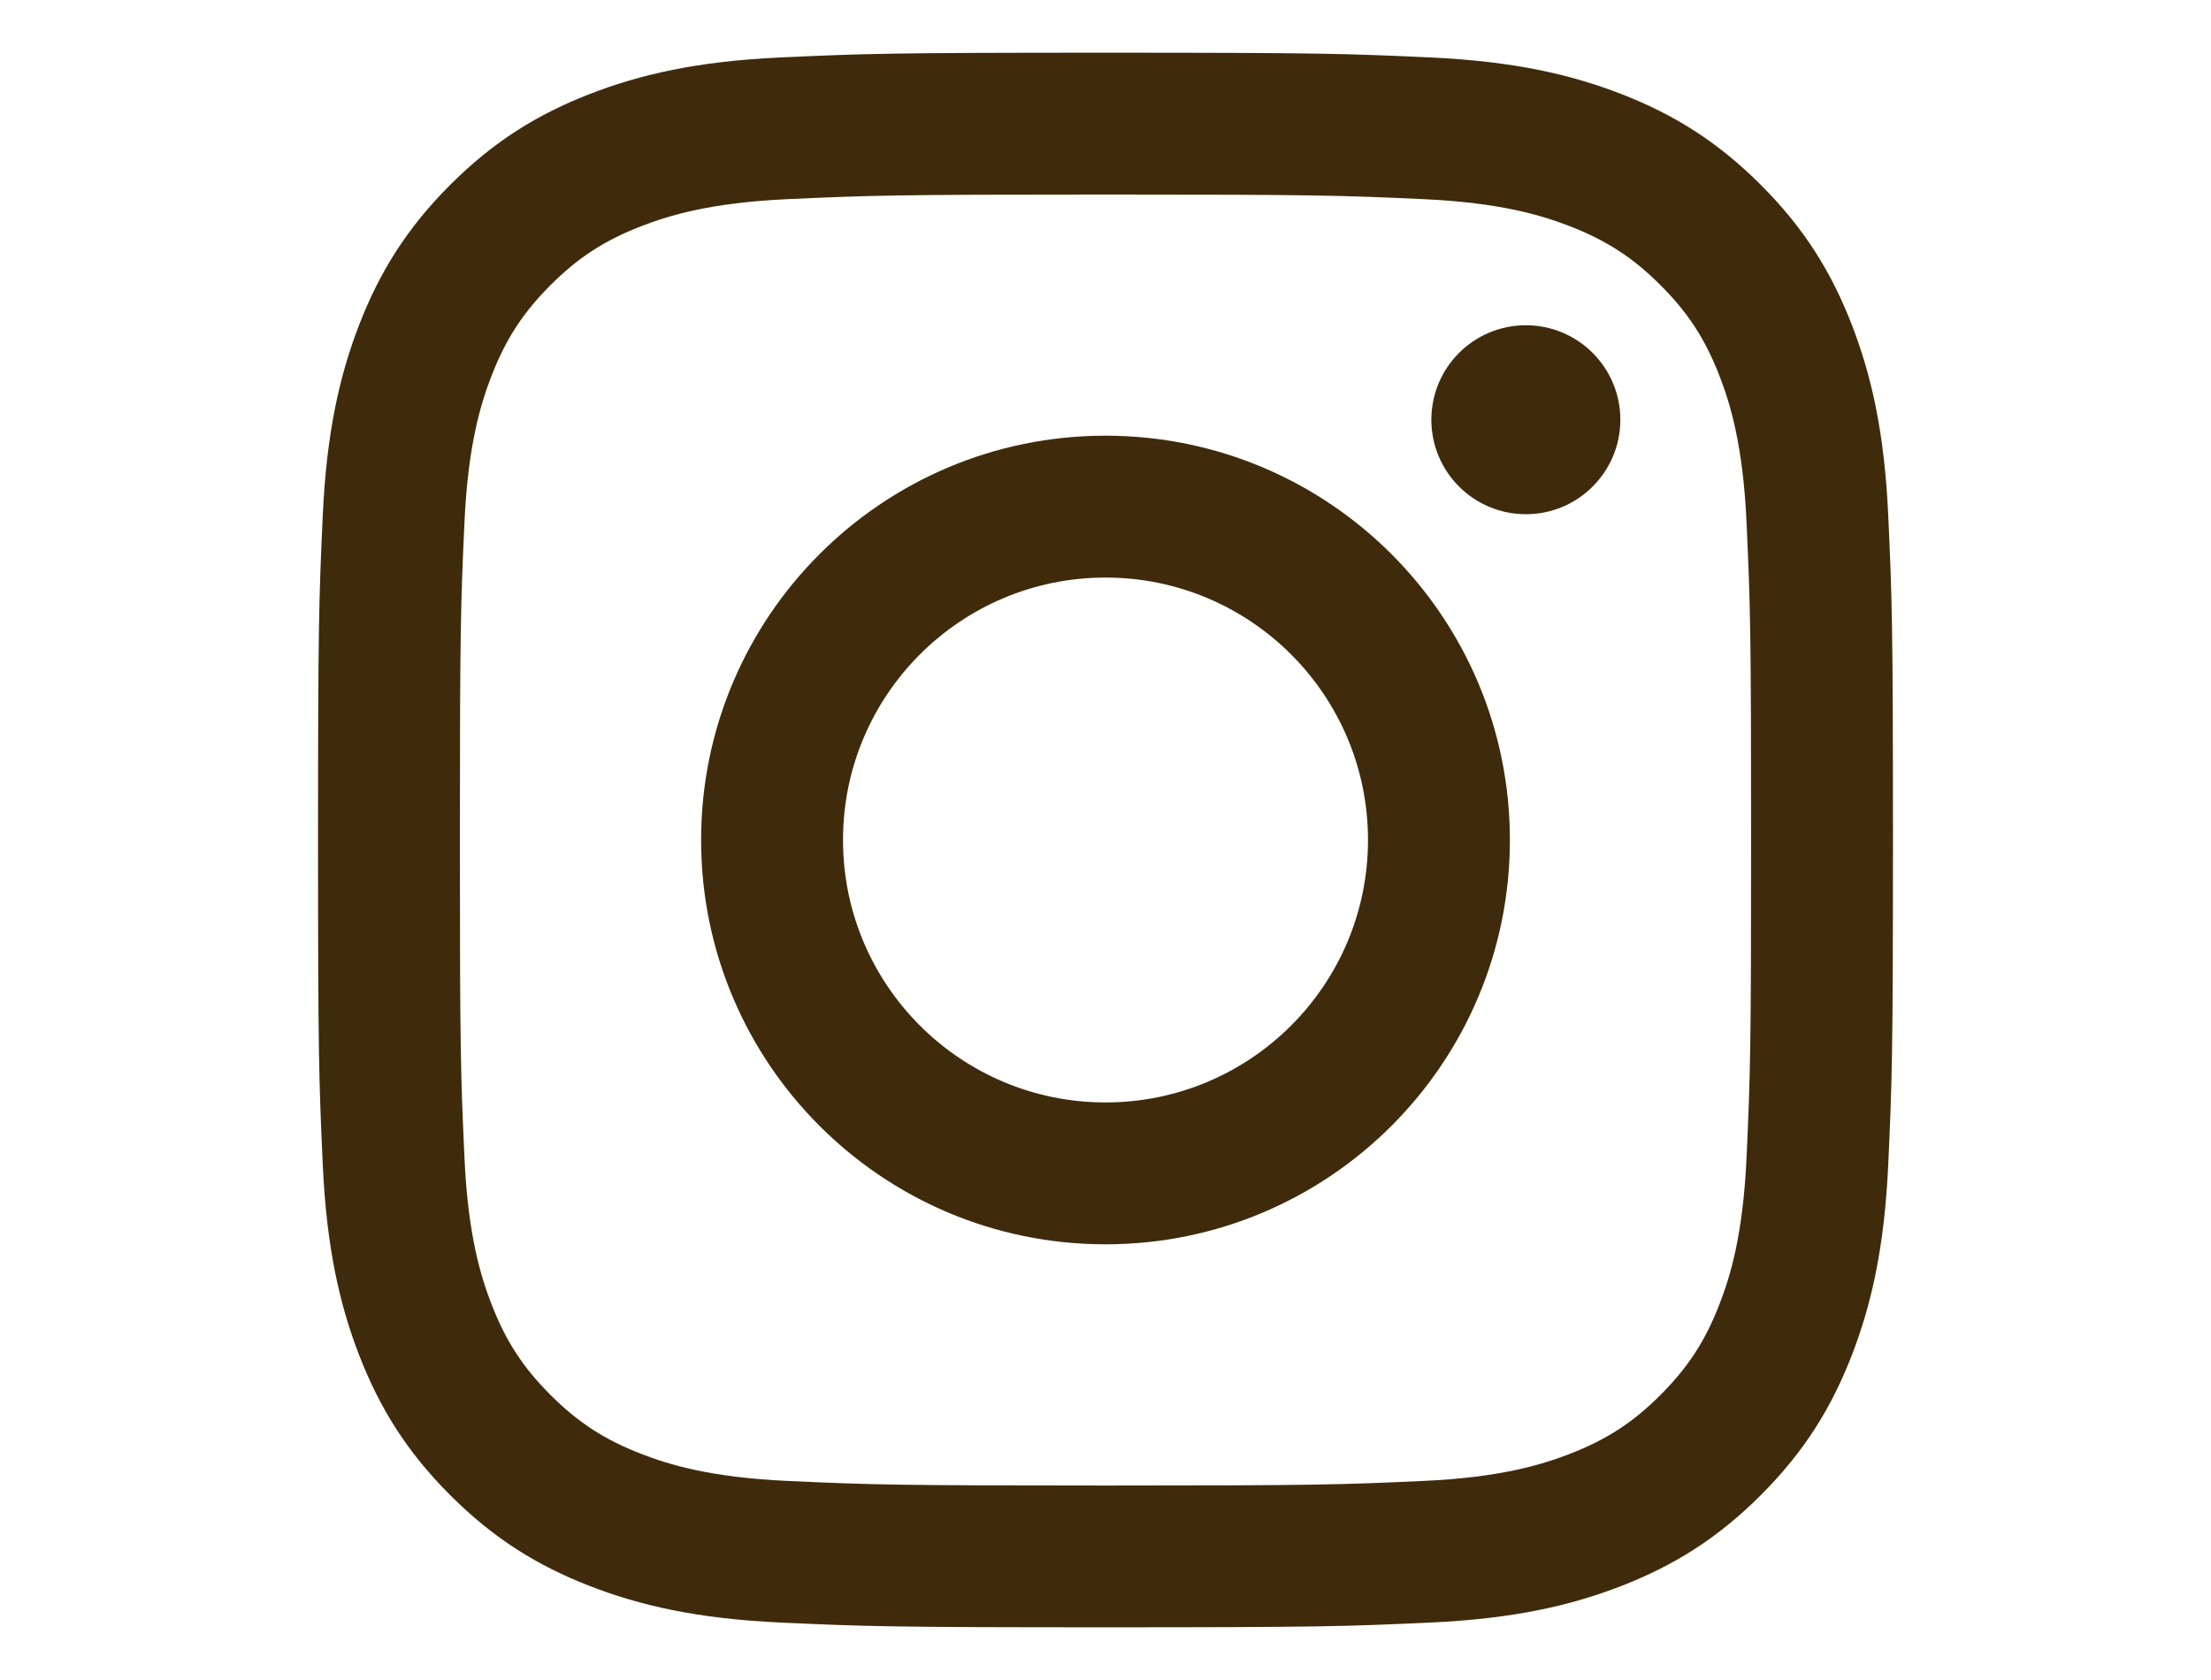
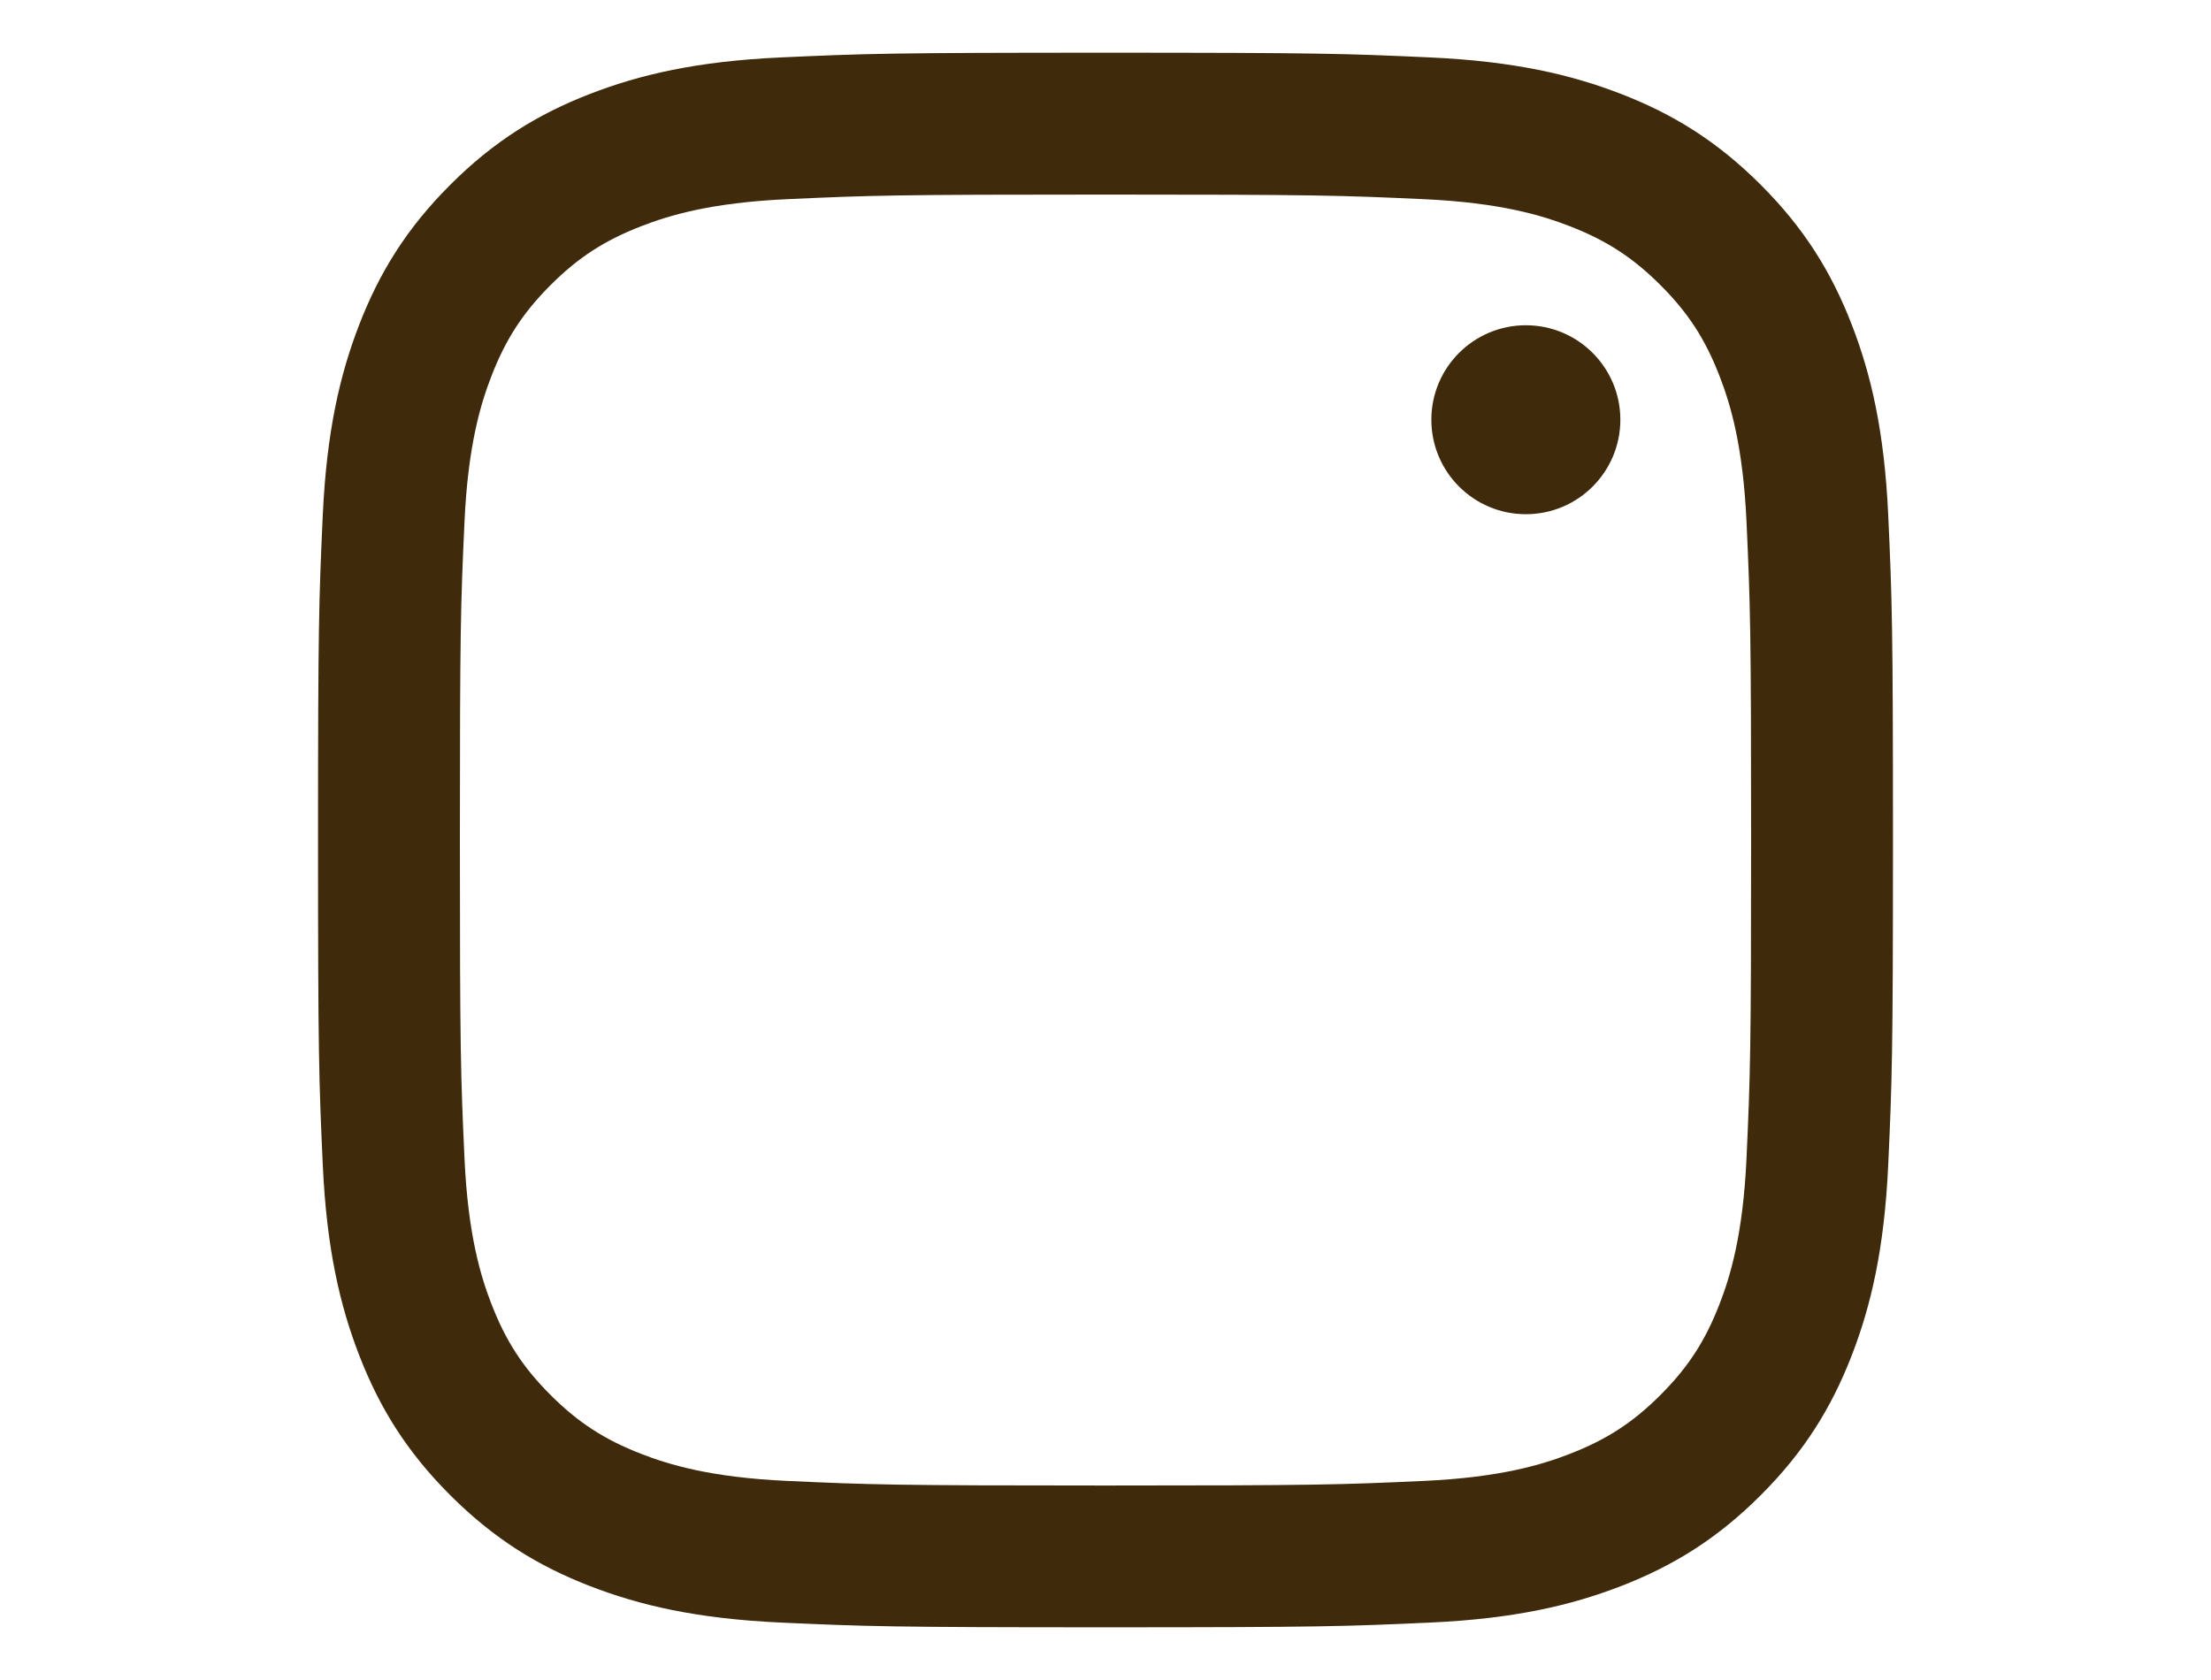
<svg xmlns="http://www.w3.org/2000/svg" id="_レイヤー_1" data-name="レイヤー 1" width="50" height="38" version="1.1" viewBox="0 0 50 38">
  <defs>
    <style>
      .cls-1 {
        fill: #3f2b0b;
        stroke-width: 0px;
      }
    </style>
  </defs>
  <path class="cls-1" d="M25,4.401c4.755,0,5.318.018,7.196.104,1.736.079,2.679.369,3.307.613.831.323,1.424.709,2.048,1.332.623.623,1.009,1.216,1.332,2.048.244.628.534,1.57.613,3.307.086,1.878.104,2.441.104,7.196s-.018,5.318-.104,7.196c-.079,1.736-.369,2.679-.613,3.307-.323.831-.709,1.424-1.332,2.048-.623.623-1.216,1.009-2.048,1.332-.628.244-1.57.534-3.307.613-1.878.086-2.441.104-7.196.104s-5.318-.018-7.196-.104c-1.736-.079-2.679-.369-3.307-.613-.831-.323-1.424-.709-2.048-1.332-.623-.623-1.009-1.216-1.332-2.048-.244-.628-.534-1.57-.613-3.307-.086-1.878-.104-2.441-.104-7.196s.018-5.318.104-7.196c.079-1.736.369-2.679.613-3.307.323-.831.709-1.424,1.332-2.048.623-.623,1.216-1.009,2.048-1.332.628-.244,1.57-.534,3.307-.613,1.878-.086,2.441-.104,7.196-.104M25,1.192c-4.836,0-5.443.02-7.342.107-1.896.086-3.19.388-4.323.828-1.171.455-2.164,1.064-3.154,2.054-.99.99-1.599,1.983-2.054,3.154-.44,1.133-.741,2.427-.828,4.323-.087,1.899-.107,2.506-.107,7.342s.02,5.443.107,7.342c.086,1.896.388,3.19.828,4.323.455,1.171,1.064,2.164,2.054,3.154.99.99,1.983,1.599,3.154,2.054,1.133.44,2.427.741,4.323.828,1.899.087,2.506.107,7.342.107s5.443-.02,7.342-.107c1.896-.086,3.19-.388,4.323-.828,1.171-.455,2.164-1.064,3.154-2.054.99-.99,1.599-1.983,2.054-3.154.44-1.133.741-2.427.828-4.323.087-1.899.107-2.506.107-7.342s-.02-5.443-.107-7.342c-.086-1.896-.388-3.19-.828-4.323-.455-1.171-1.064-2.164-2.054-3.154-.99-.99-1.983-1.599-3.154-2.054-1.133-.44-2.427-.741-4.323-.828-1.899-.087-2.506-.107-7.342-.107h0Z" />
-   <path class="cls-1" d="M25,9.855c-5.05,0-9.145,4.094-9.145,9.145s4.094,9.145,9.145,9.145,9.145-4.094,9.145-9.145-4.094-9.145-9.145-9.145ZM25,24.936c-3.278,0-5.936-2.658-5.936-5.936s2.658-5.936,5.936-5.936,5.936,2.658,5.936,5.936-2.658,5.936-5.936,5.936Z" />
  <circle class="cls-1" cx="34.506" cy="9.494" r="2.137" />
</svg>